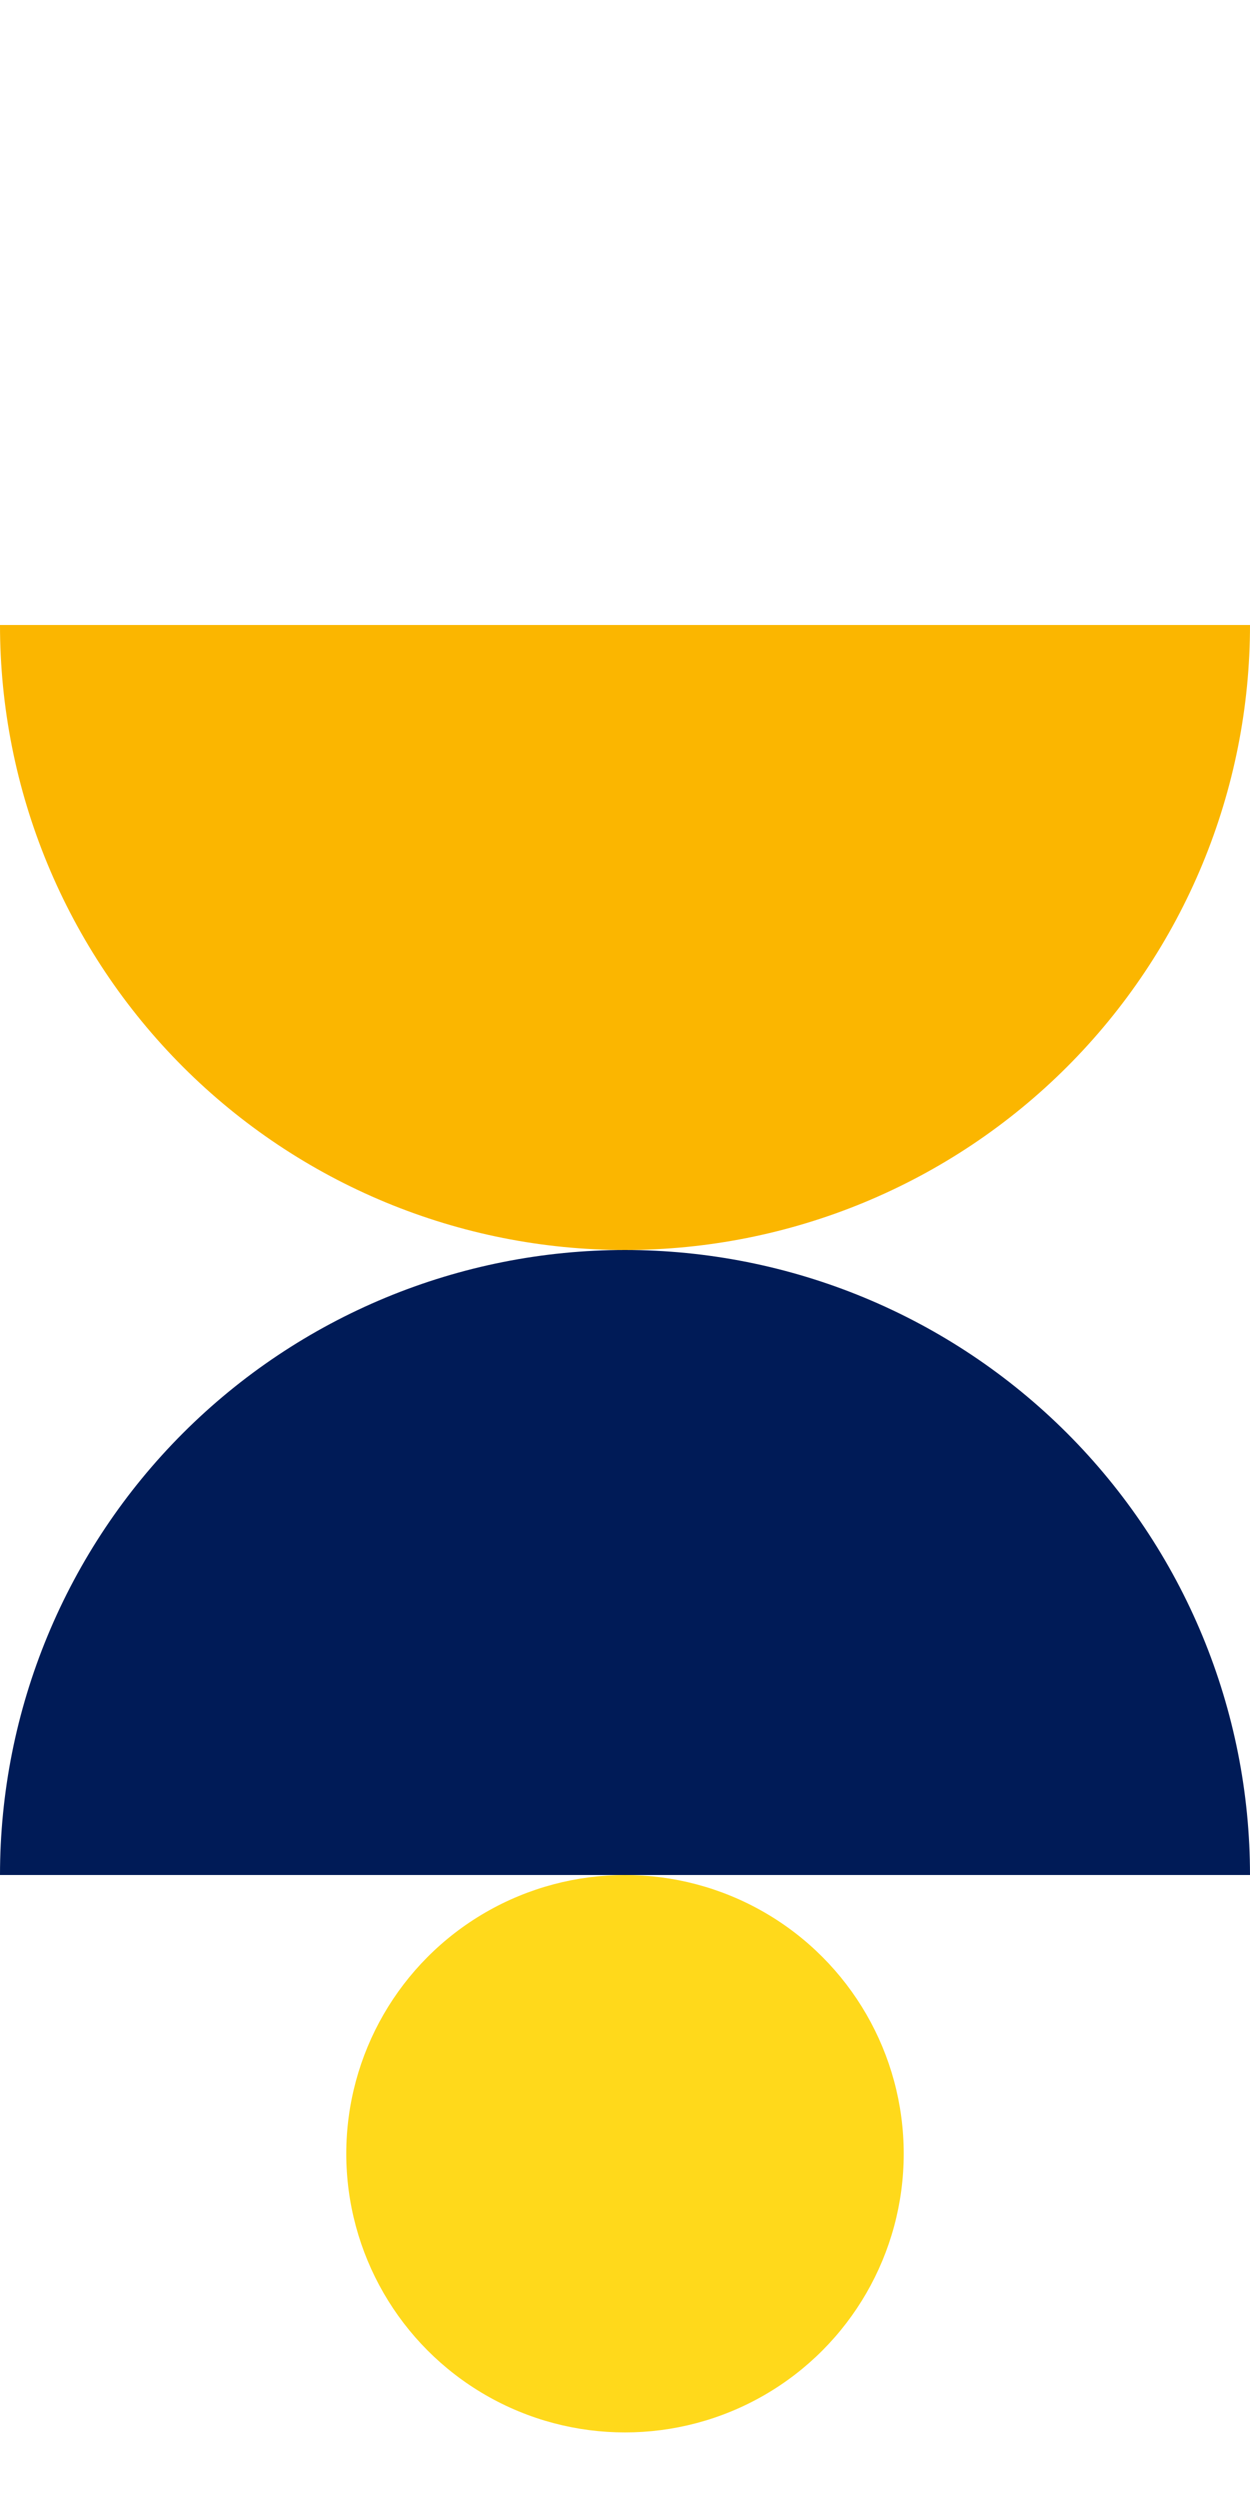
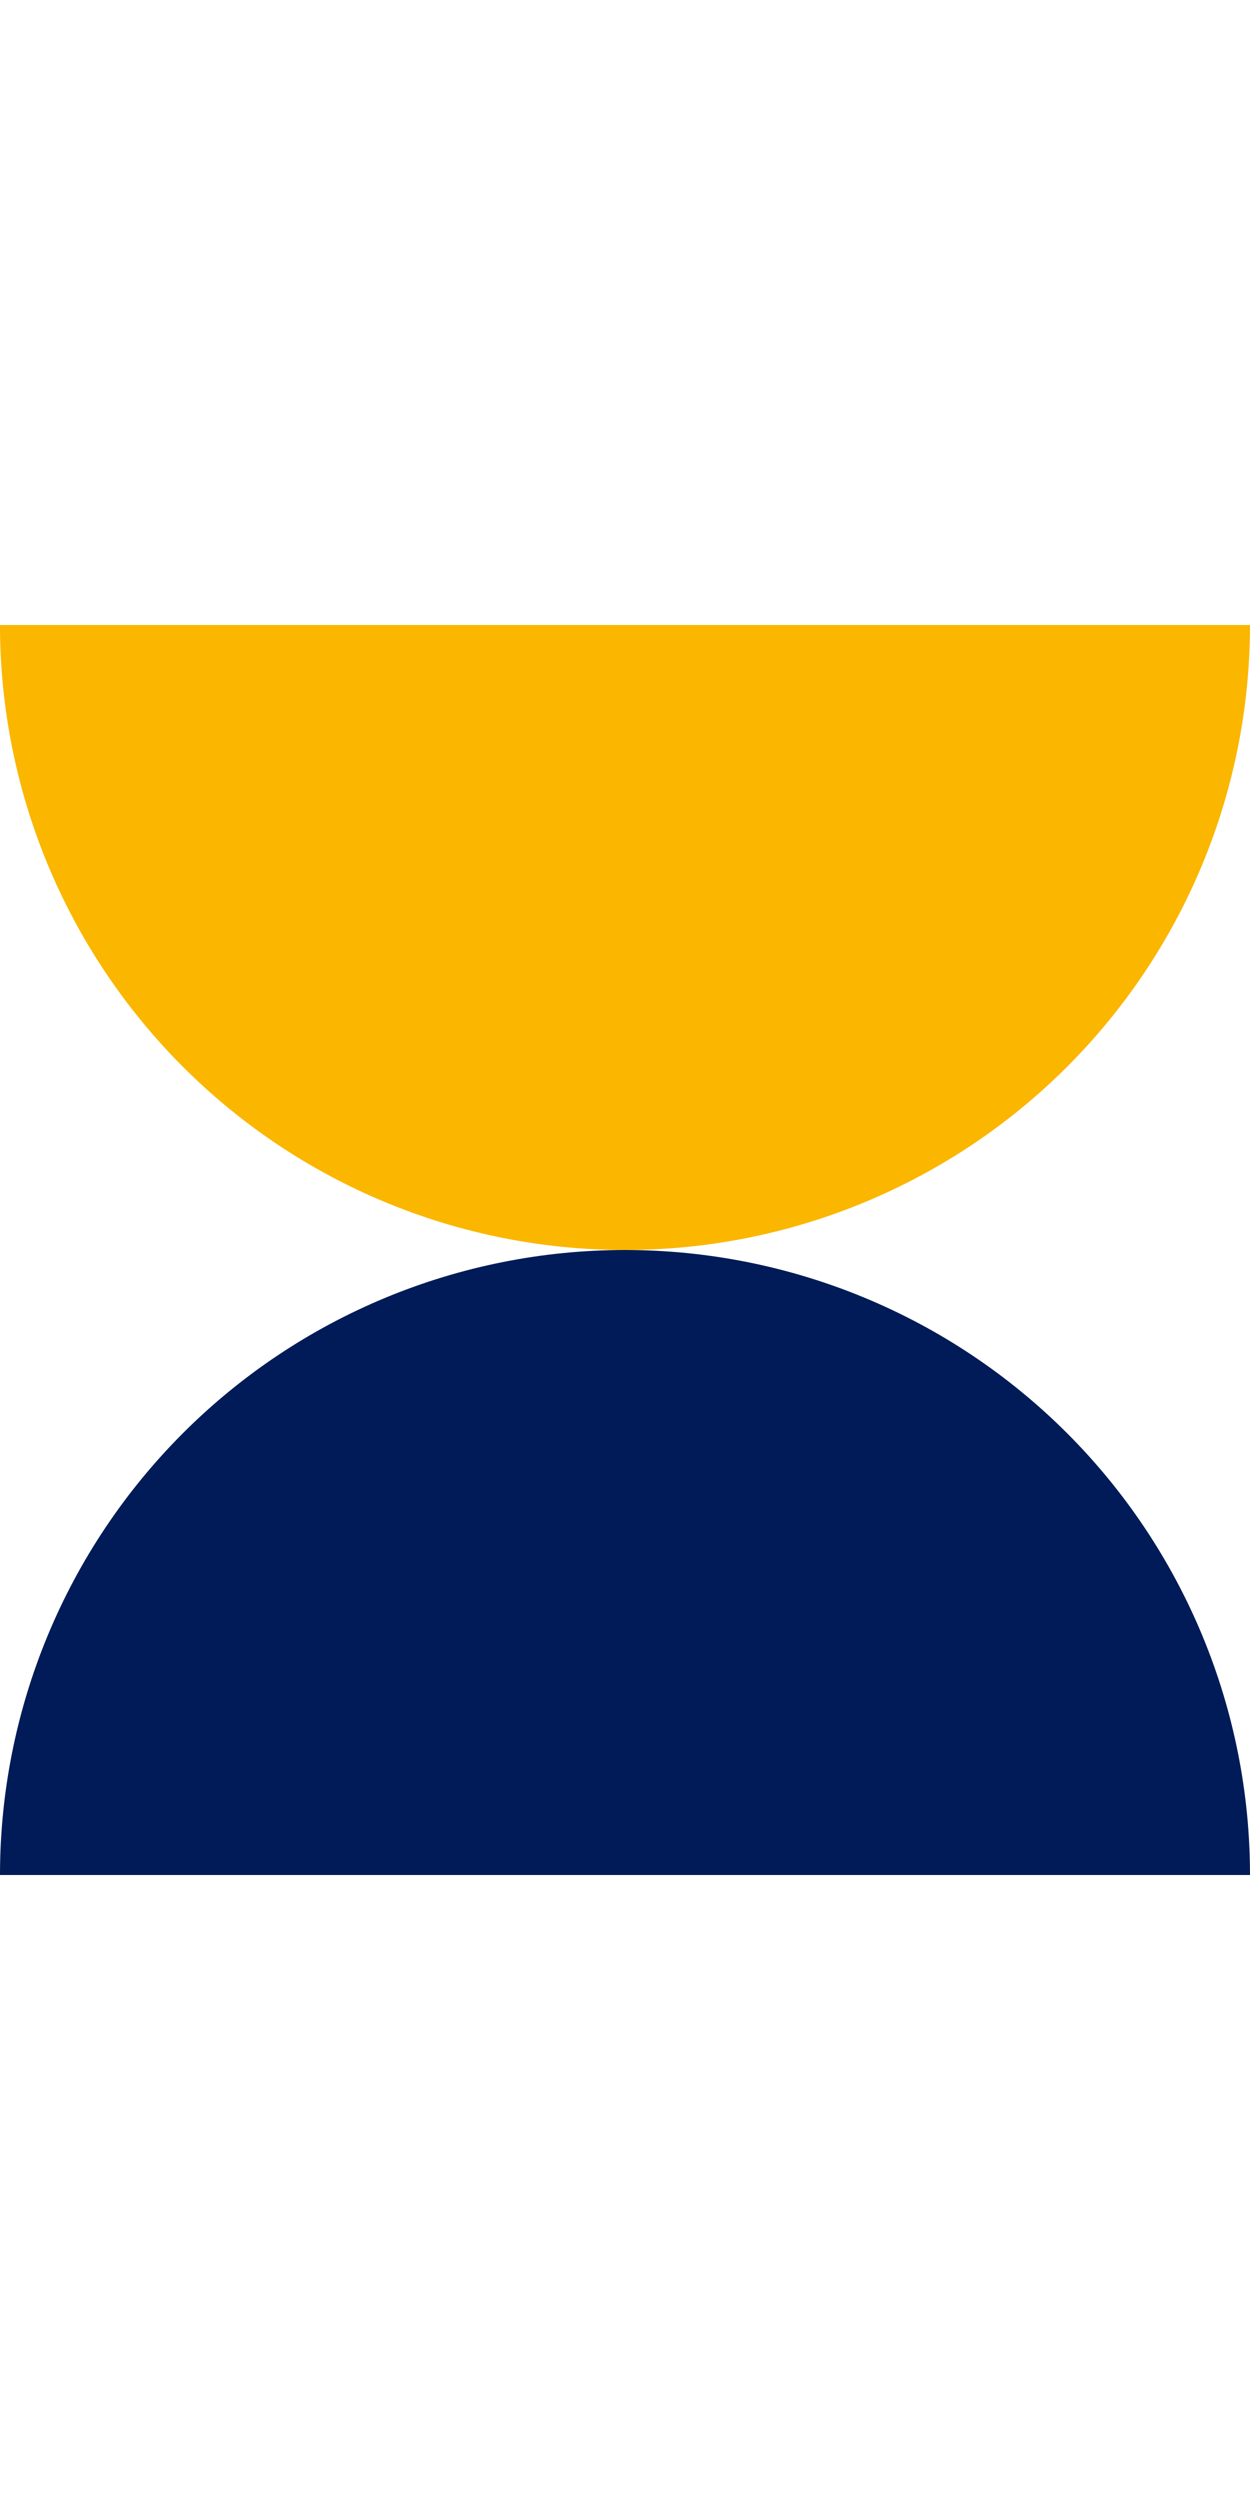
<svg xmlns="http://www.w3.org/2000/svg" width="148" height="296" viewBox="0 0 148 296" fill="none">
-   <circle cx="74" cy="255" r="33" fill="#FFD91B" />
  <path d="M148 222C148 212.282 146.086 202.66 142.367 193.681C138.648 184.703 133.197 176.546 126.326 169.674C119.454 162.803 111.297 157.352 102.319 153.633C93.341 149.914 83.718 148 74 148C64.282 148 54.66 149.914 45.681 153.633C36.703 157.352 28.546 162.803 21.674 169.674C14.803 176.546 9.352 184.703 5.633 193.681C1.914 202.66 -8.49558e-07 212.282 0 222L74 222H148Z" fill="#001B57" />
  <path d="M-8.7895e-06 74C-9.63906e-06 83.718 1.914 93.341 5.633 102.319C9.352 111.297 14.803 119.454 21.674 126.326C28.546 133.197 36.703 138.648 45.681 142.367C54.66 146.086 64.282 148 74 148C83.718 148 93.341 146.086 102.319 142.367C111.297 138.648 119.454 133.197 126.326 126.326C133.197 119.454 138.648 111.297 142.367 102.319C146.086 93.341 148 83.718 148 74L74 74L-8.7895e-06 74Z" fill="#FBB600" />
</svg>